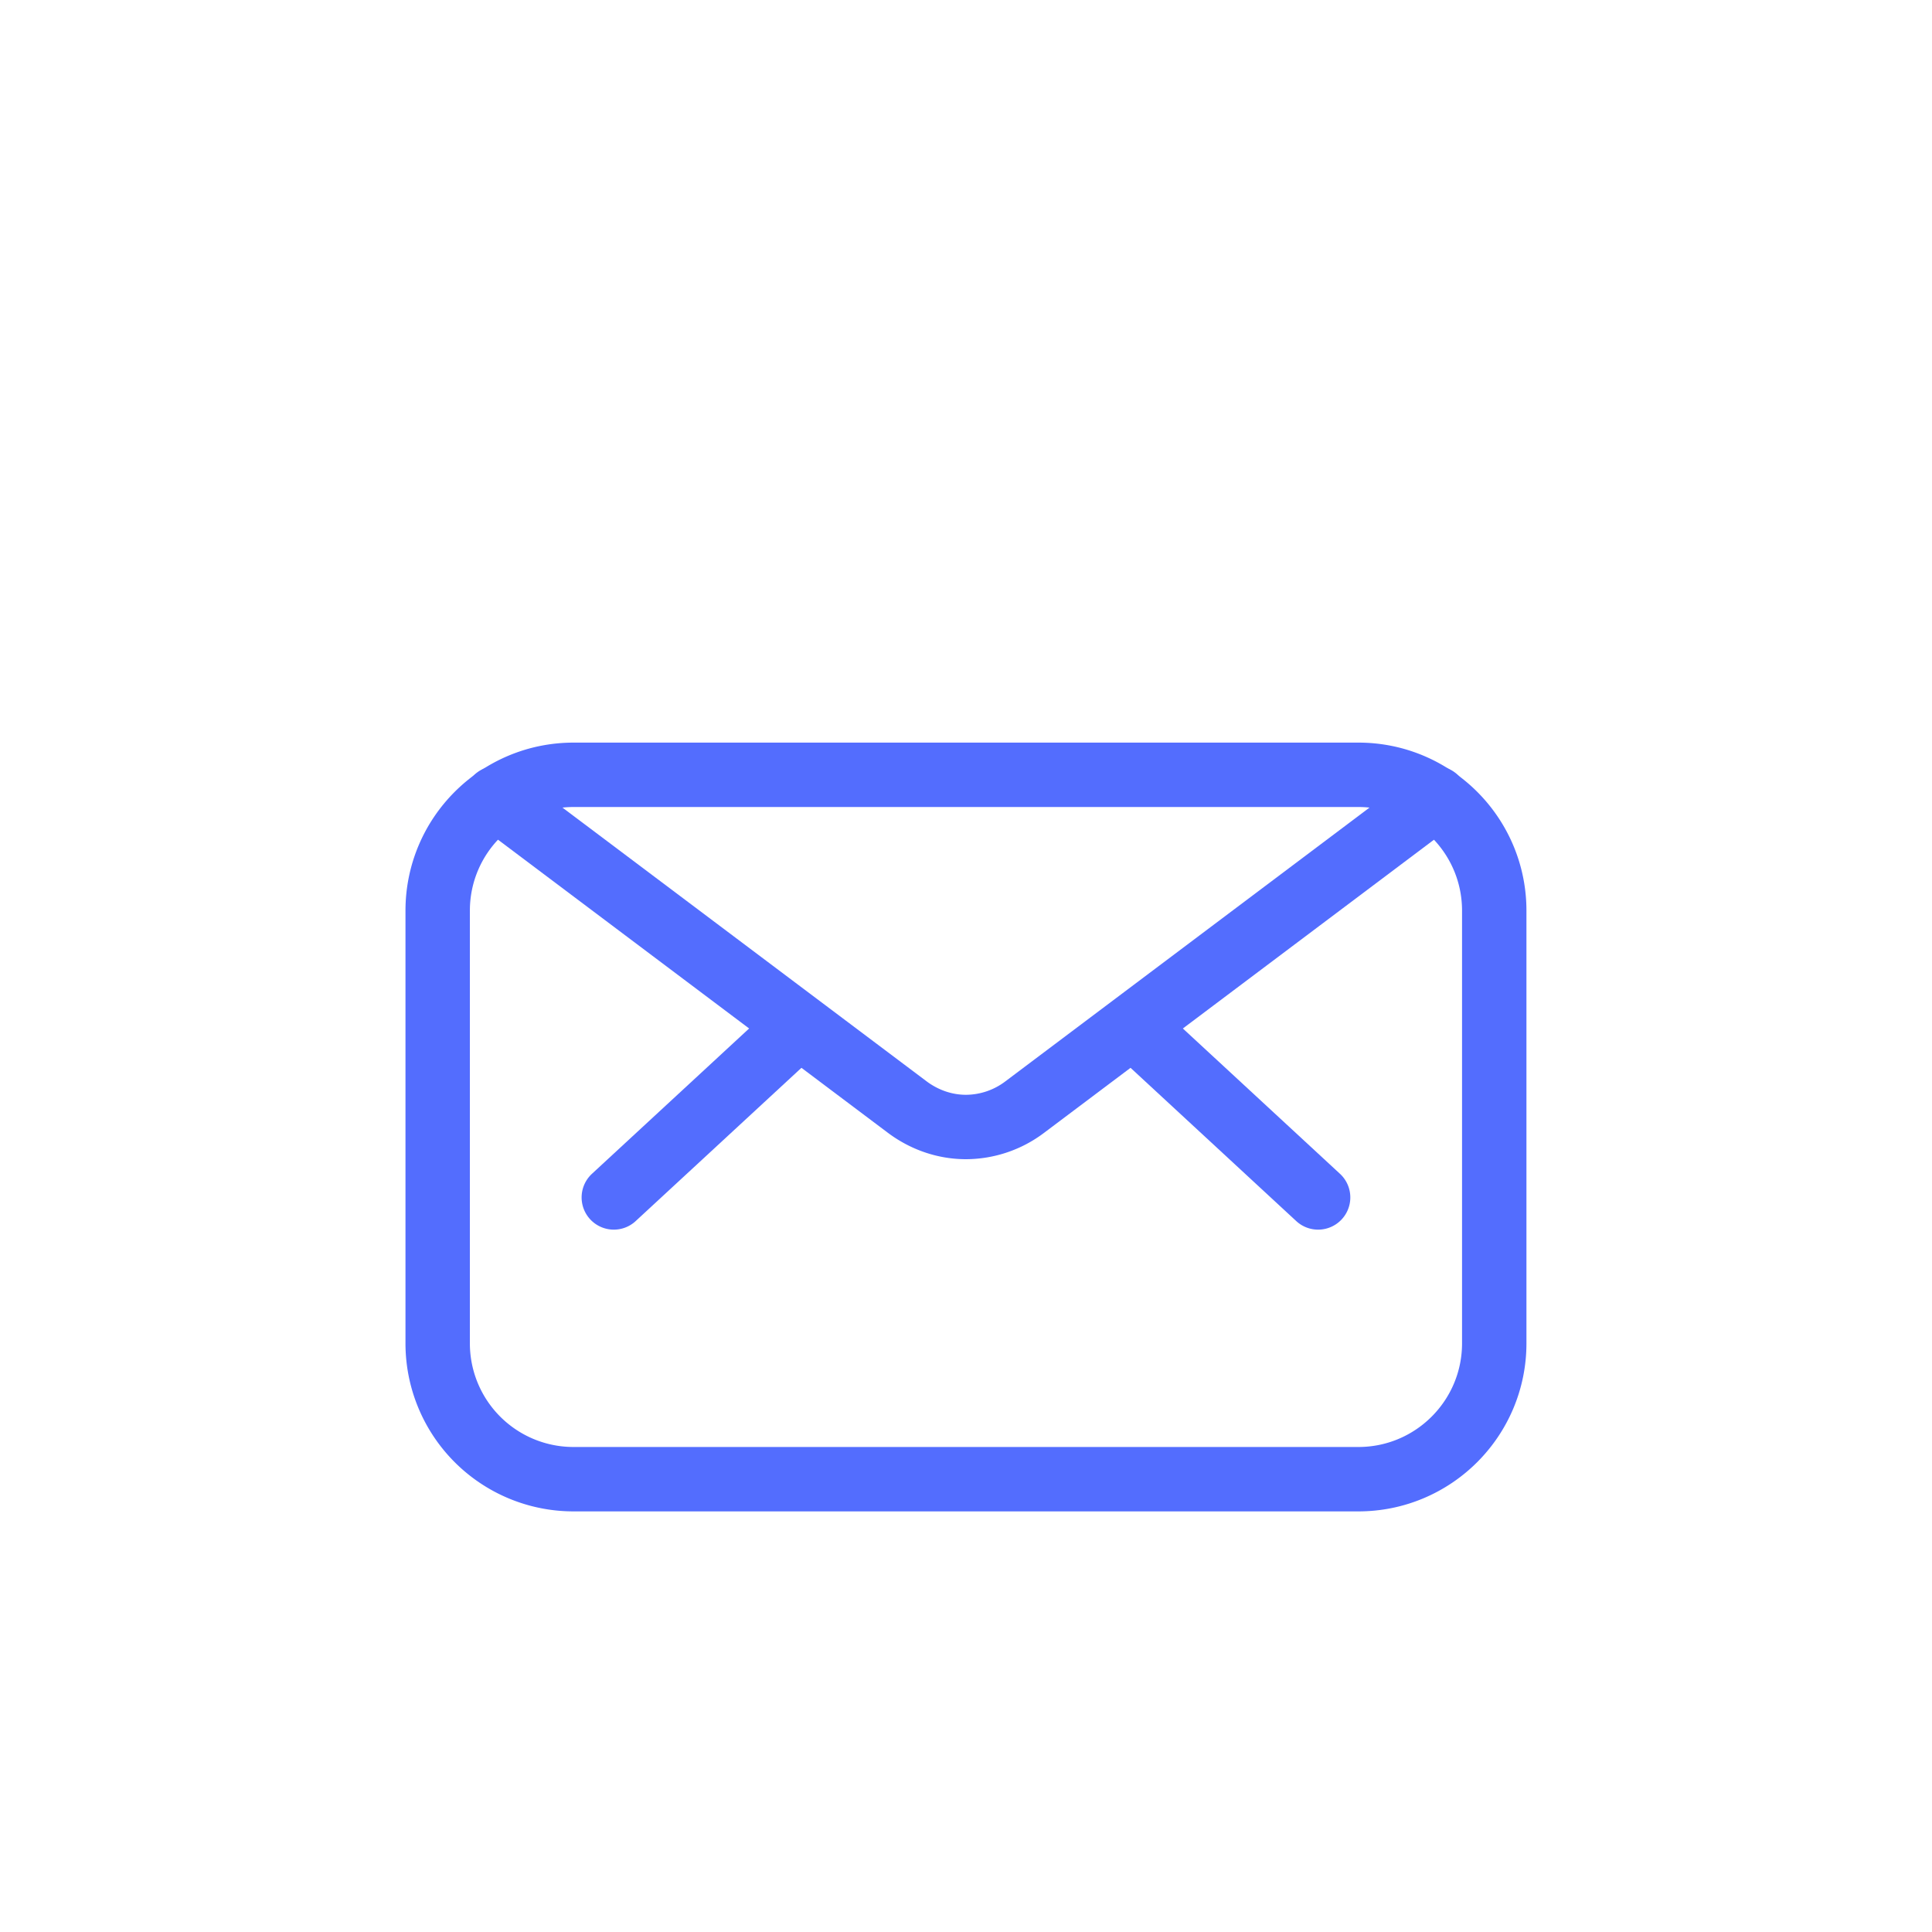
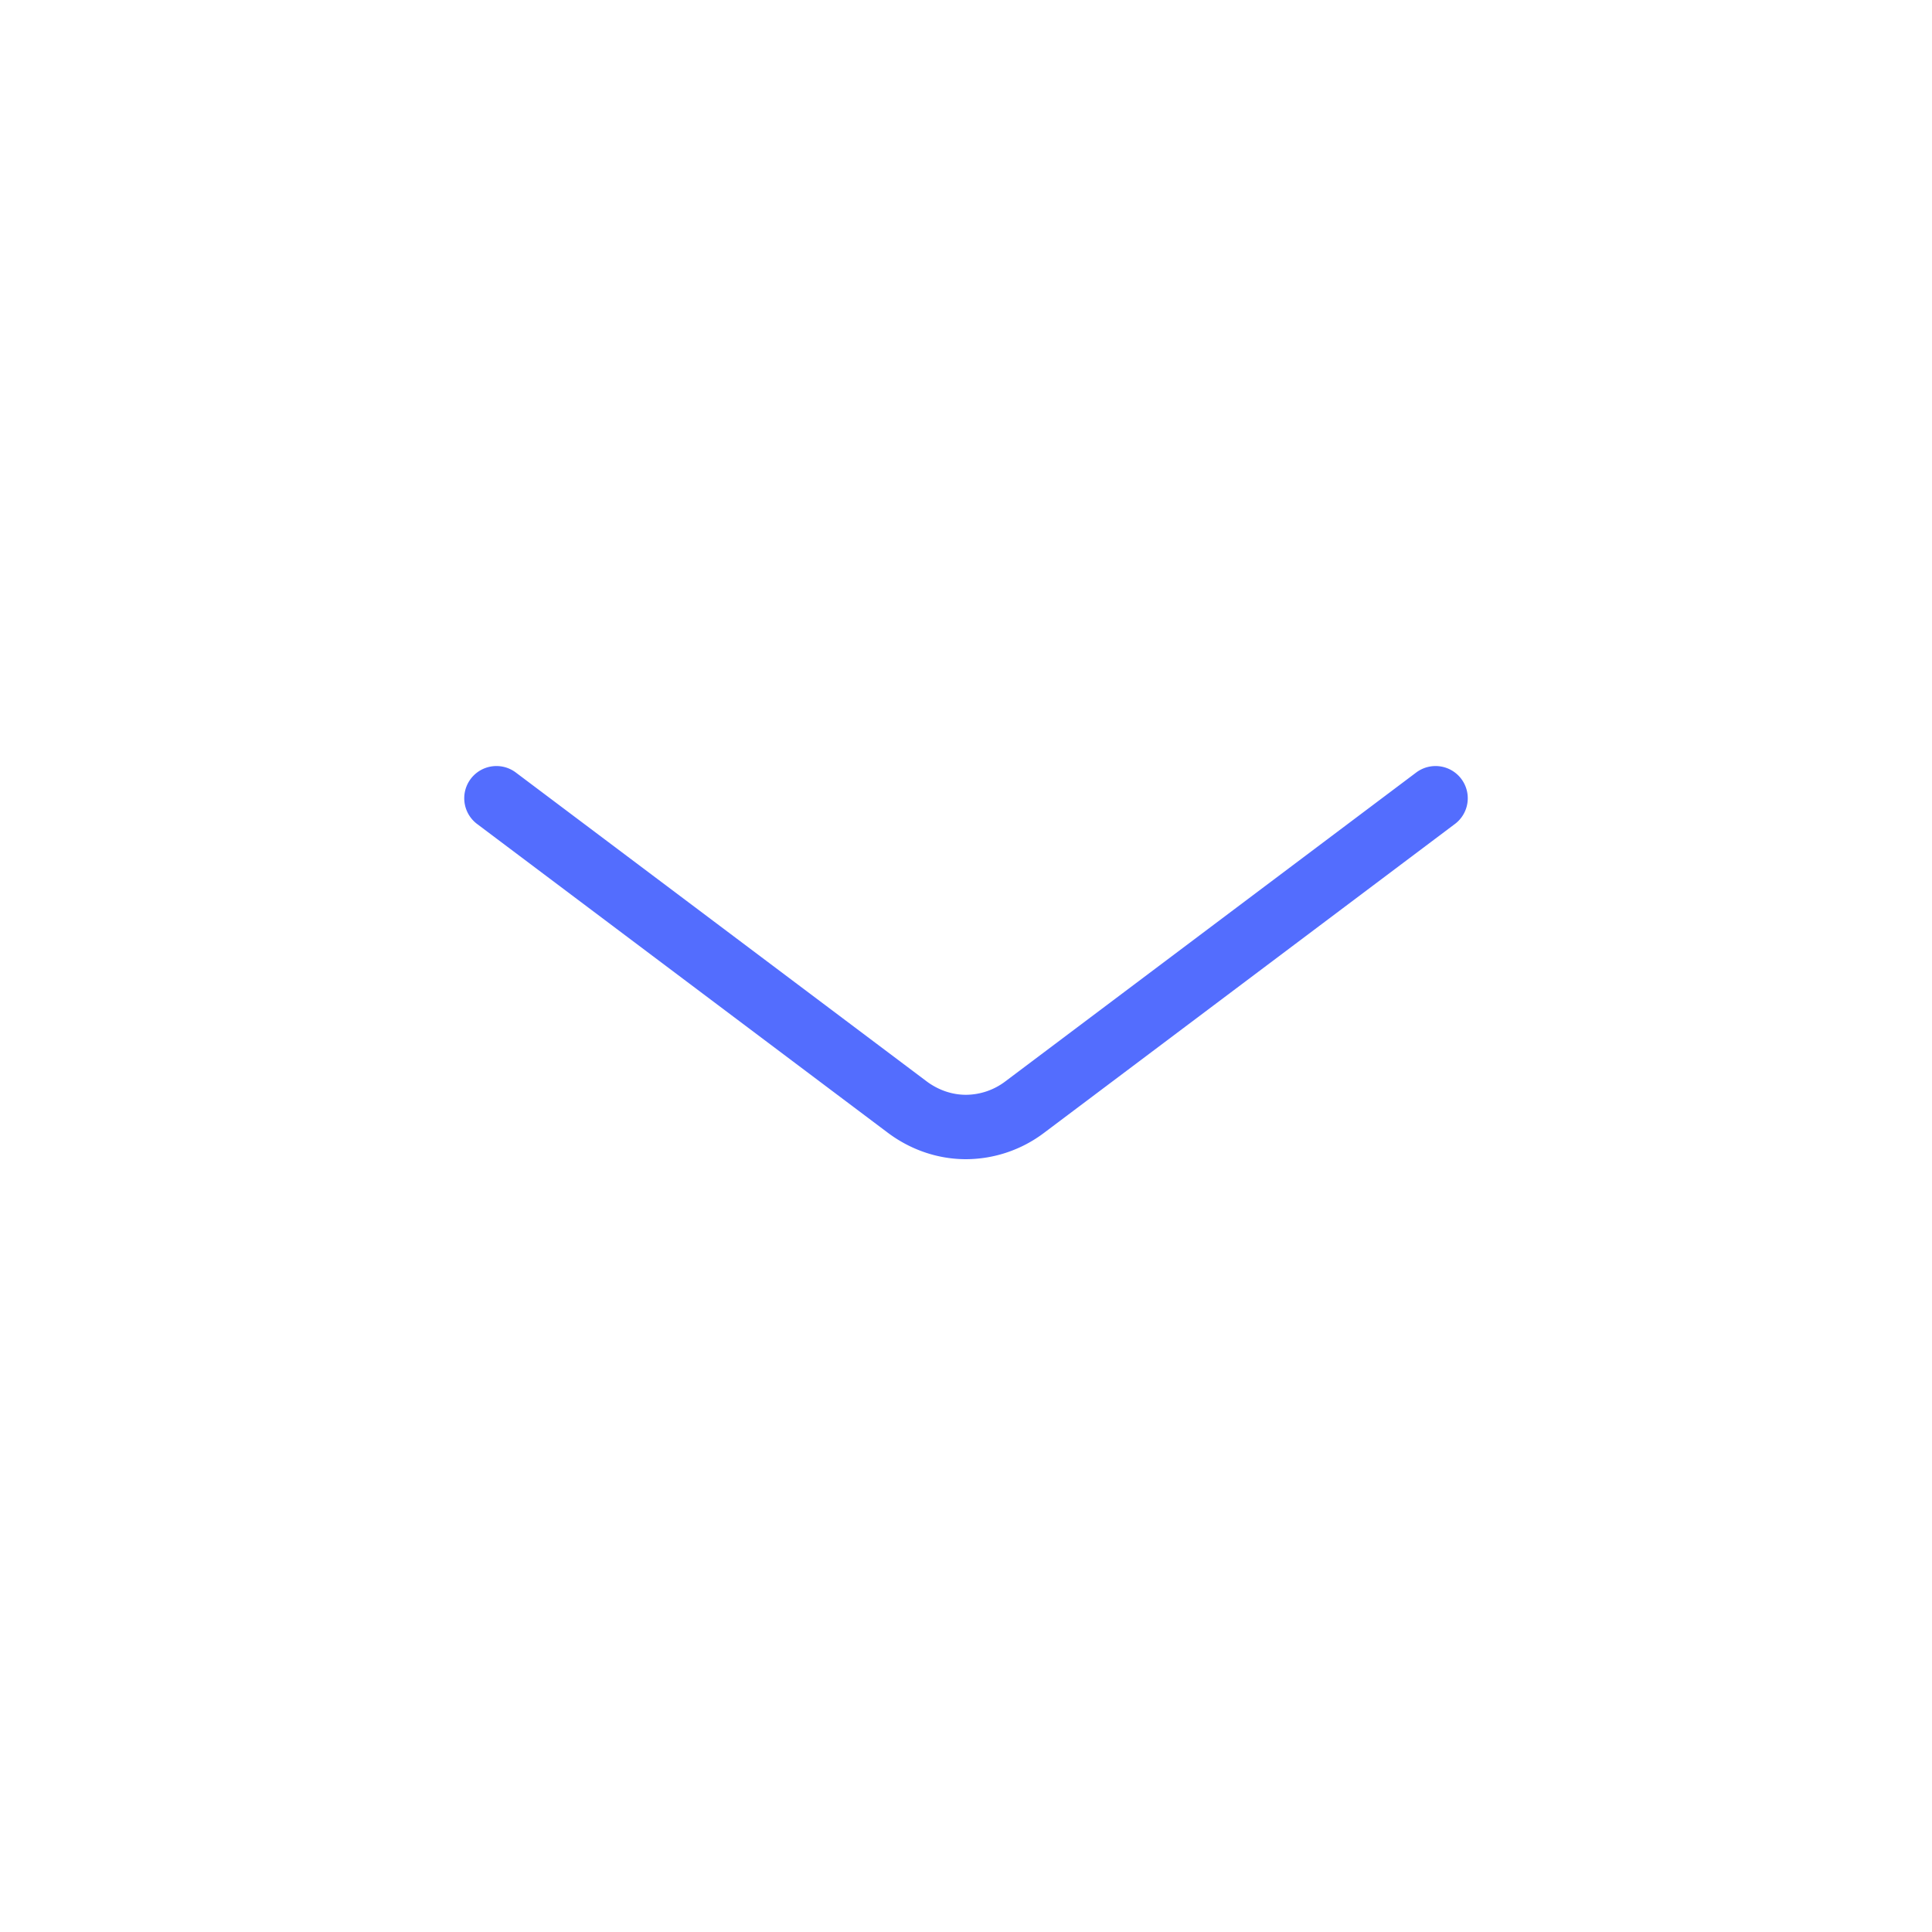
<svg xmlns="http://www.w3.org/2000/svg" width="24" height="24" fill="none">
-   <path stroke="#536DFE" stroke-linecap="round" stroke-linejoin="round" stroke-width=".8" d="M5.437 11.313c0-.933.756-1.688 1.688-1.688h9.75c.931 0 1.687.755 1.687 1.688v5.374c0 .932-.756 1.688-1.688 1.688h-9.75a1.687 1.687 0 0 1-1.687-1.688v-5.375zm8.713 1.505 2.224 2.057M9.85 12.818l-2.225 2.057" />
  <path stroke="#536DFE" stroke-linecap="round" stroke-linejoin="round" stroke-width=".8" d="m17.833 9.916-5.1 3.834A1.217 1.217 0 0 1 12 14c-.262 0-.518-.088-.733-.25l-5.1-3.834" />
</svg>